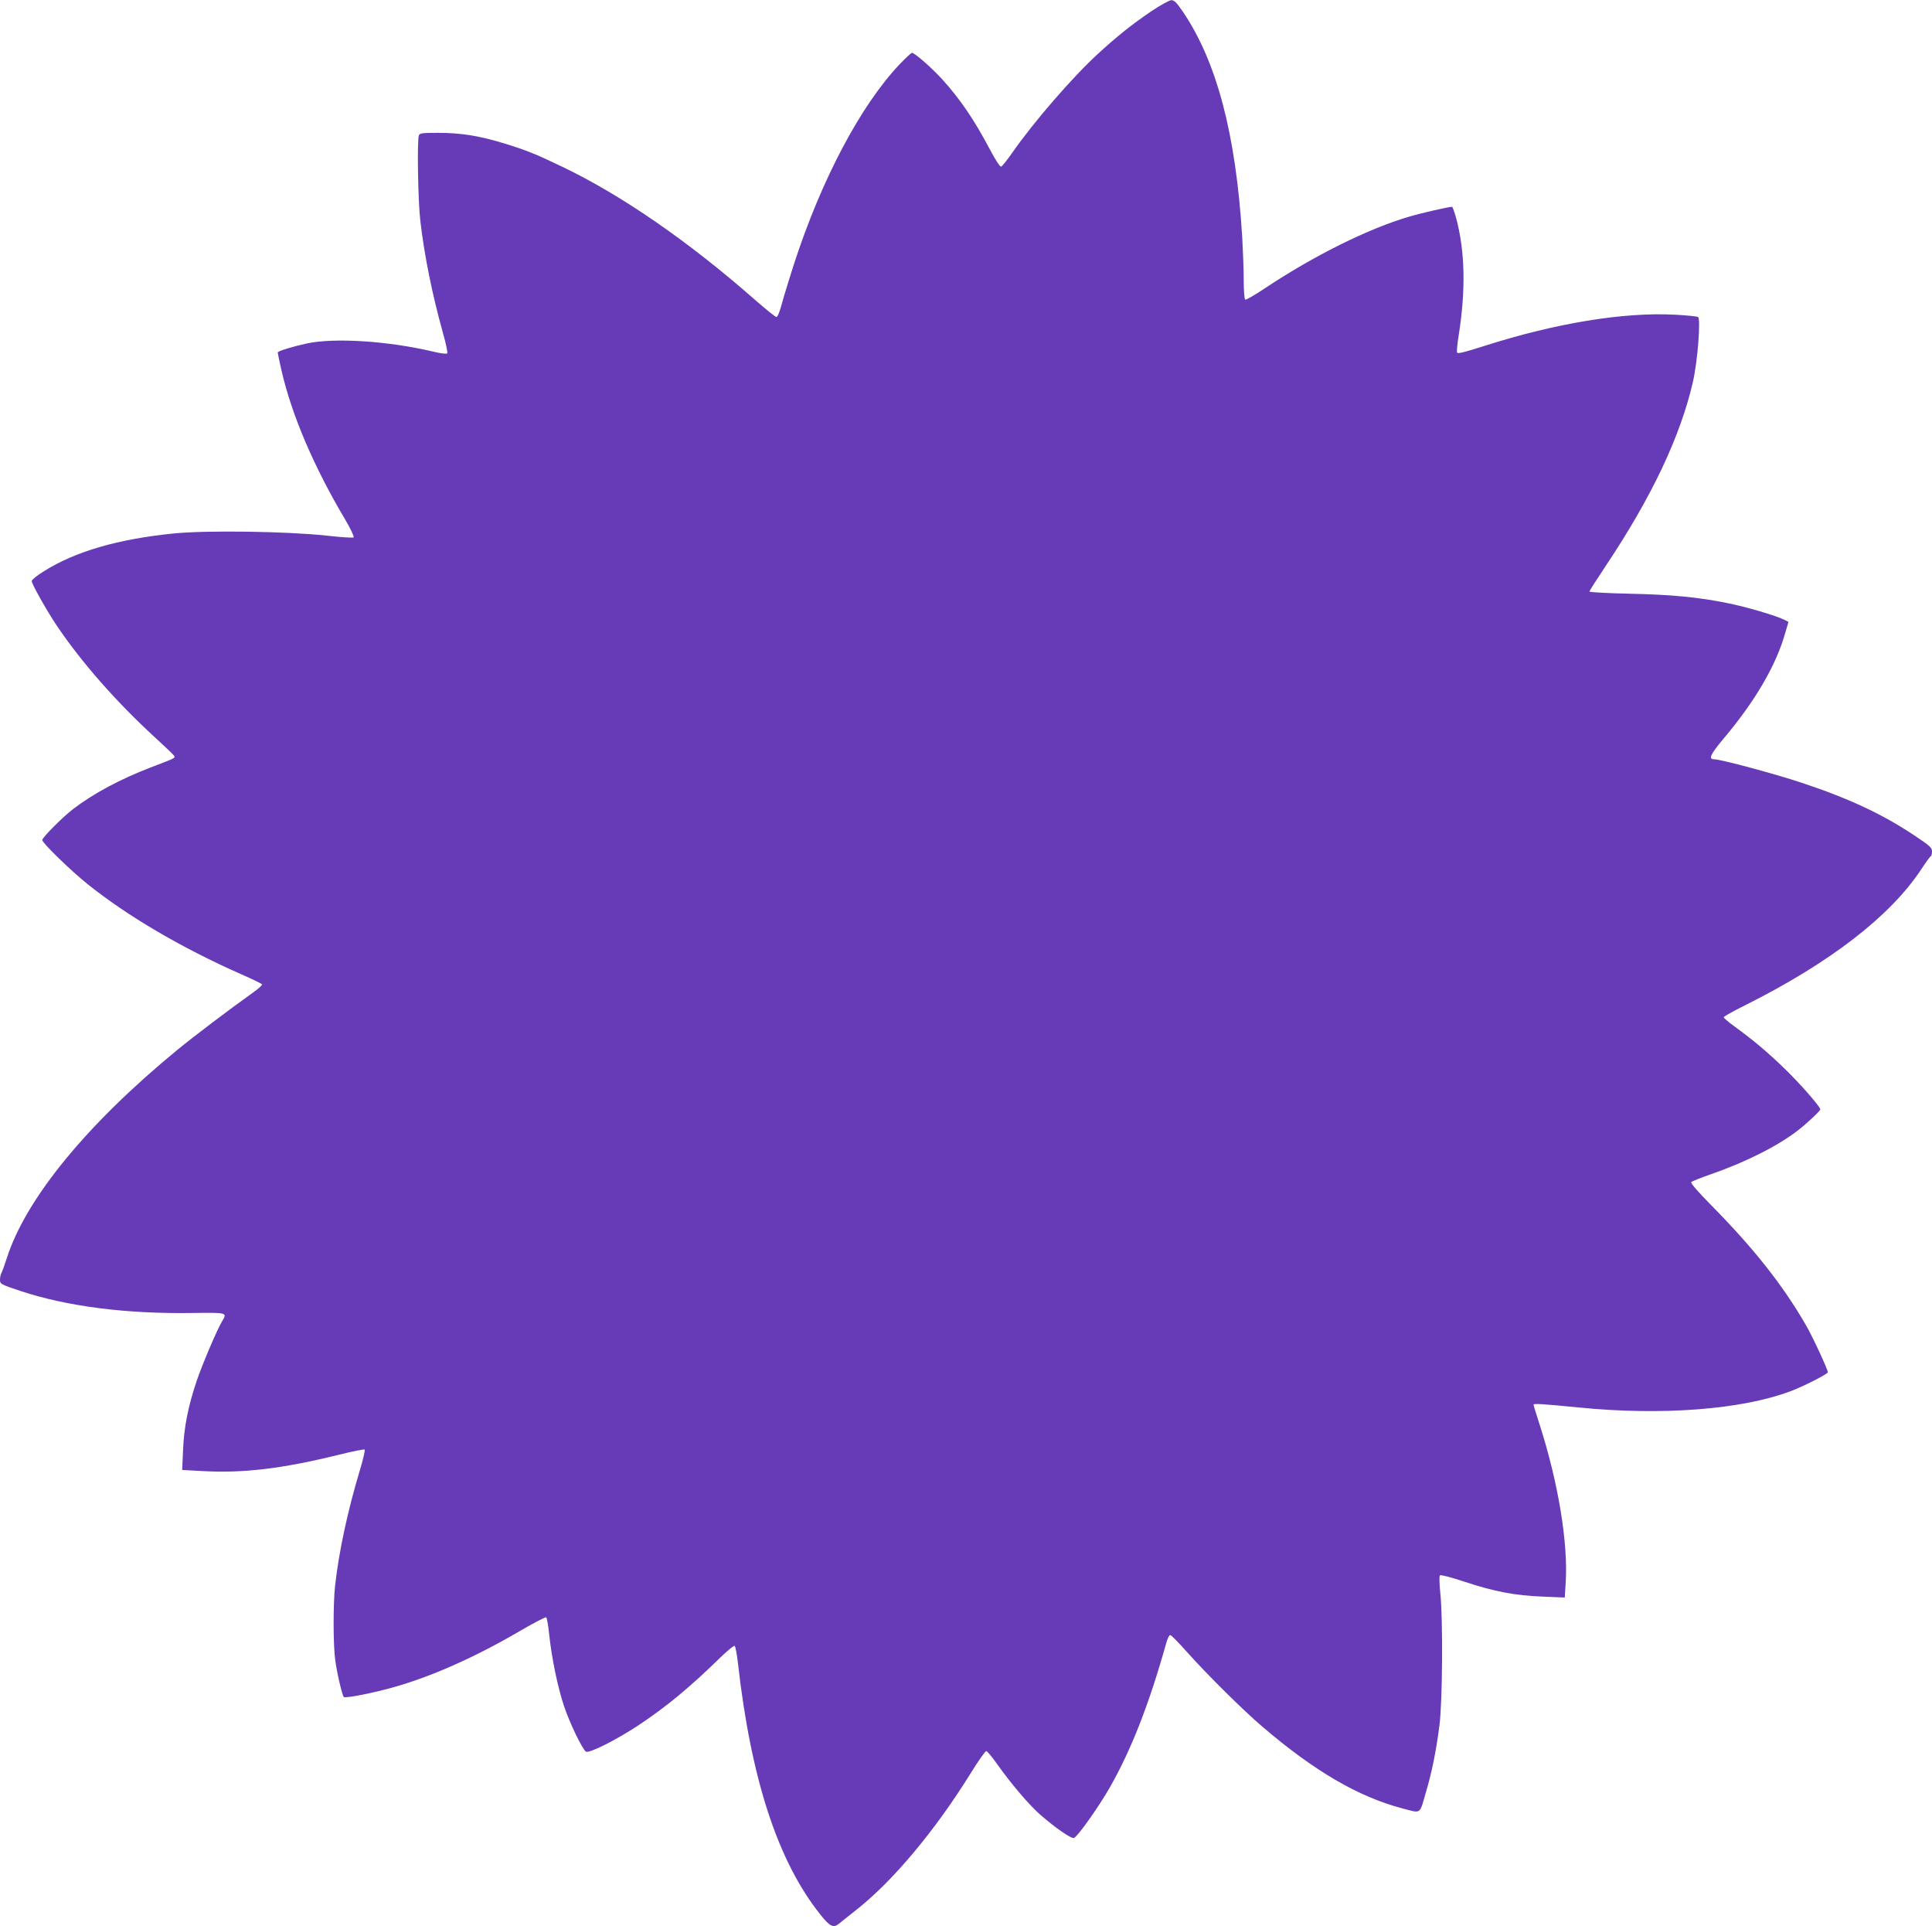
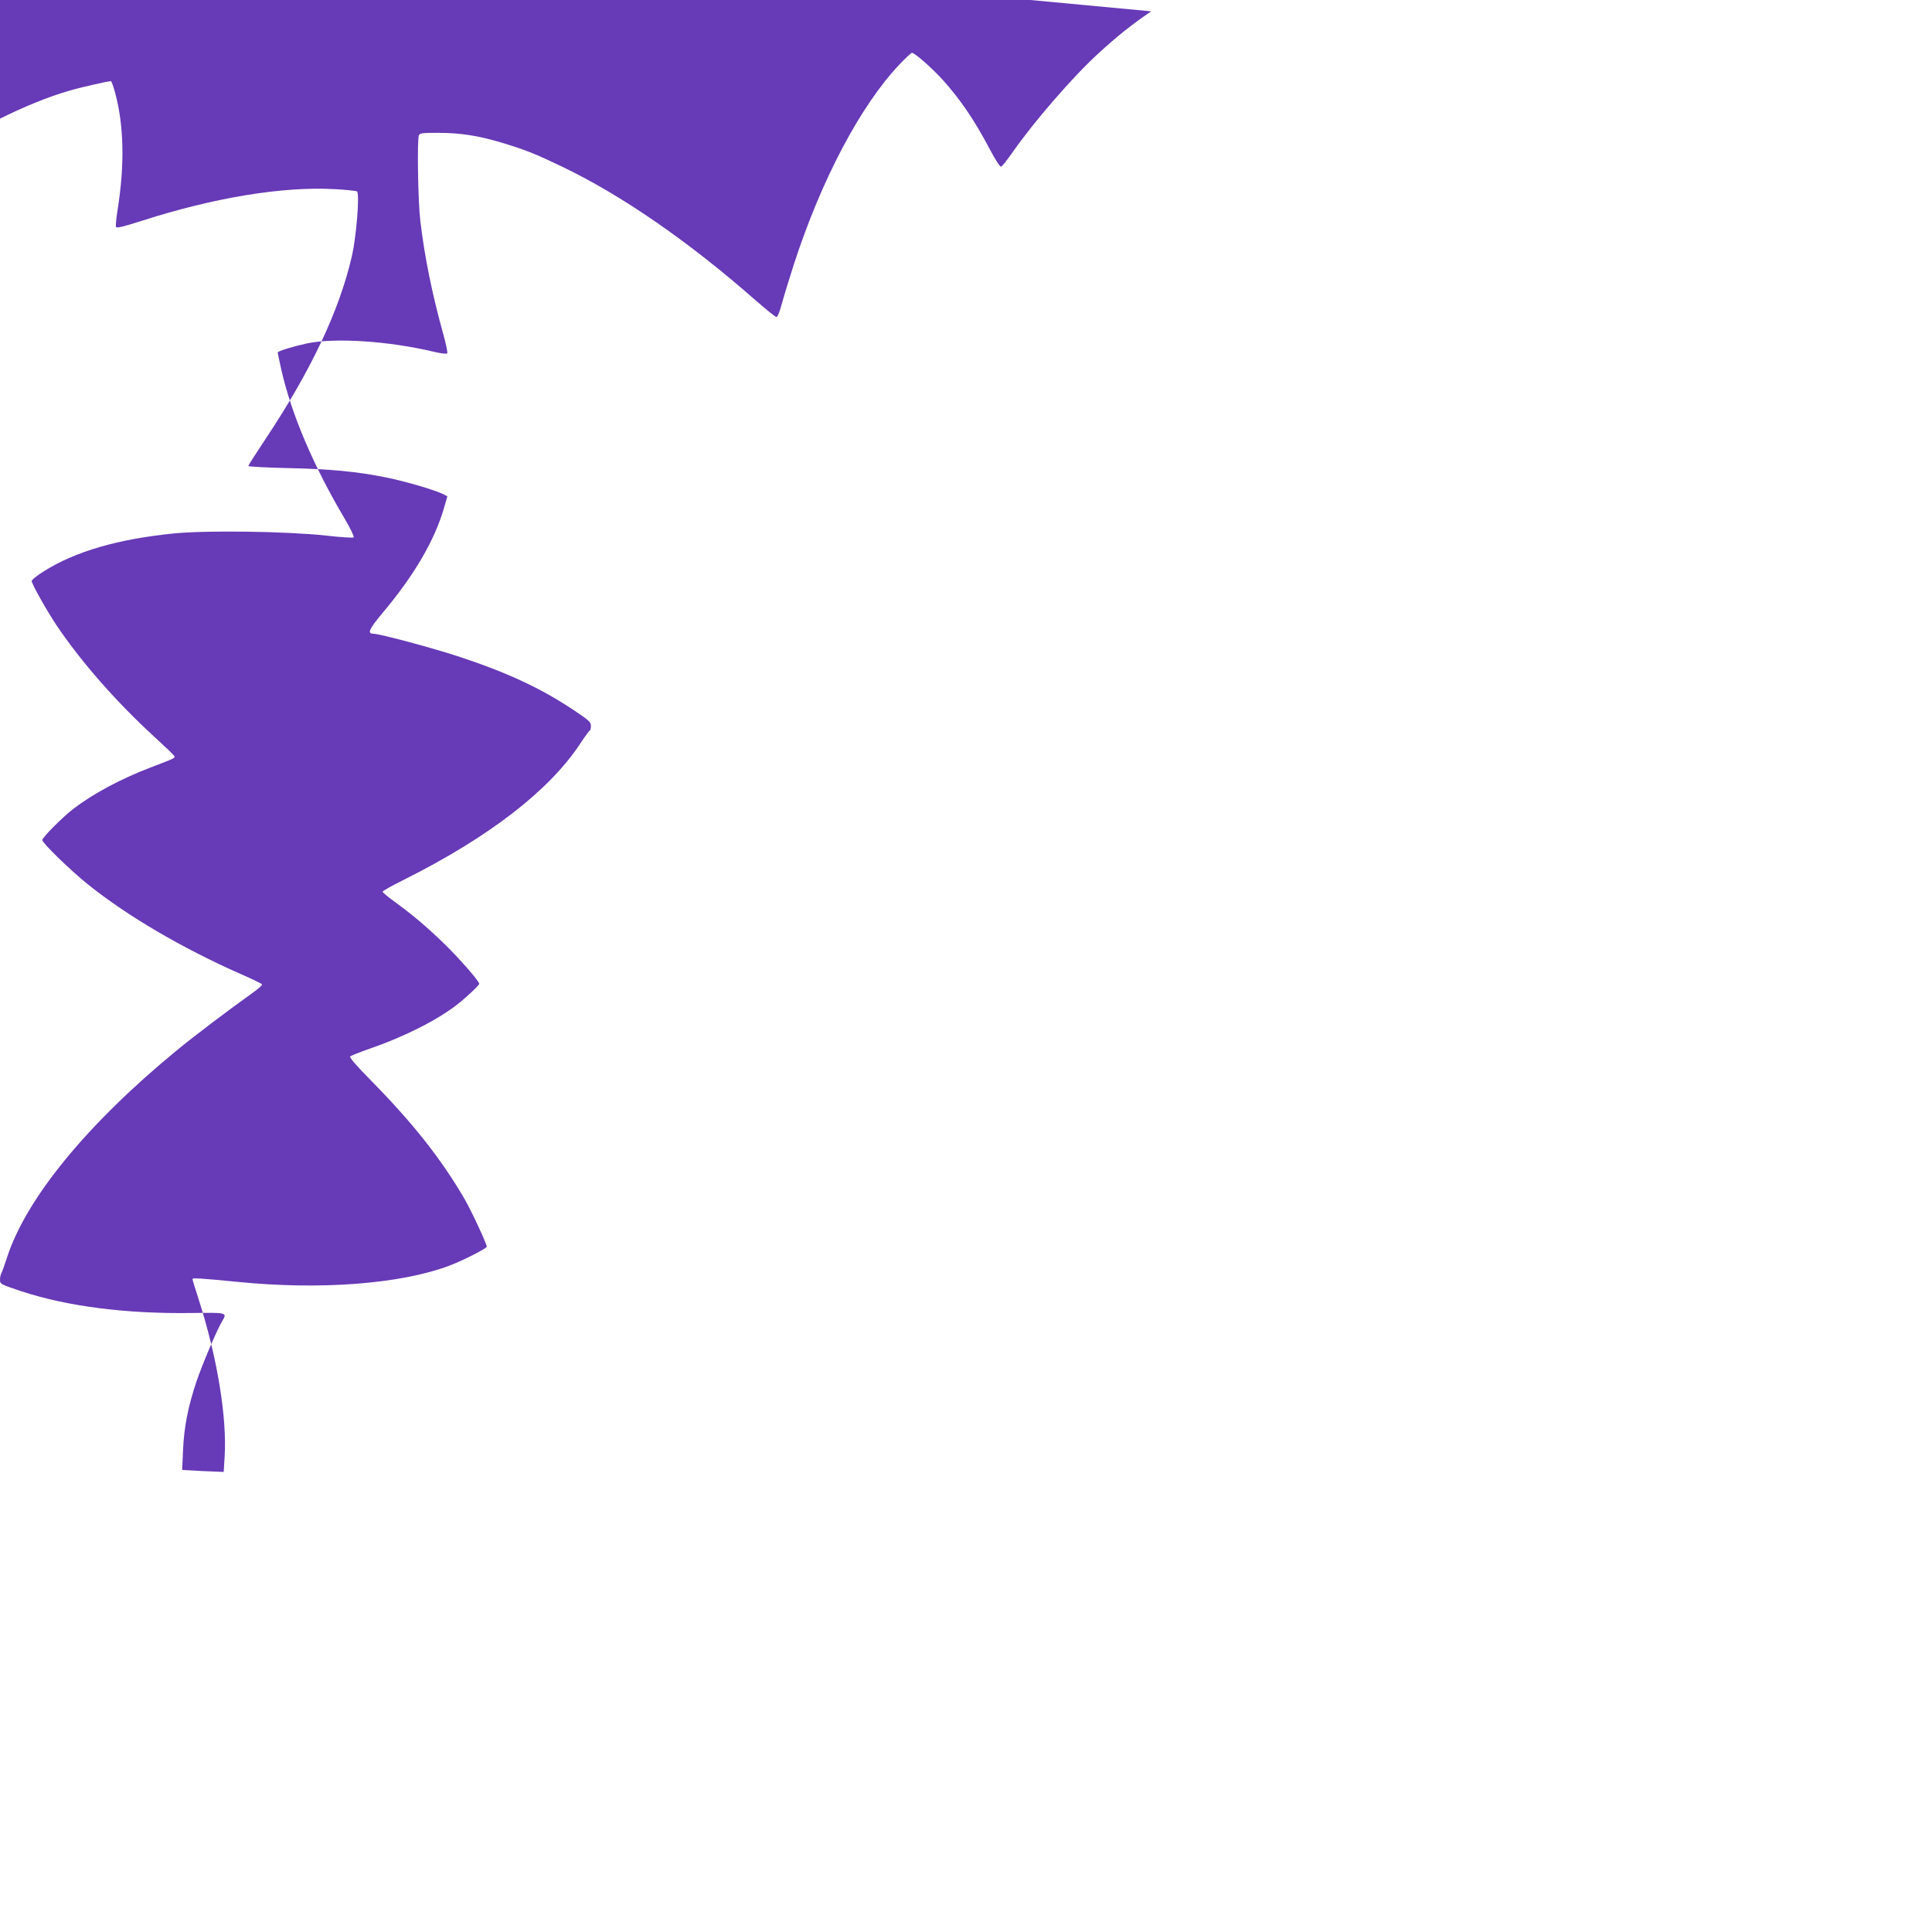
<svg xmlns="http://www.w3.org/2000/svg" version="1.0" width="1280pt" height="1276pt" viewBox="0 0 1280 1276" preserveAspectRatio="xMidYMid meet">
  <g transform="translate(0,1276) scale(0.1,-0.1)" fill="#673ab7" stroke="none">
-     <path d="M7627 12685 c-132 -90 -222 -162 -349 -278 -168 -153 -431 -456 -573 -661 -33 -47 -65 -87 -72 -90 -7 -3 -36 41 -73 111 -107 202 -195 331 -316 466 -70 77 -184 177 -202 177 -5 0 -42 -34 -81 -75 -259 -273 -518 -762 -701 -1325 -31 -96 -67 -214 -80 -262 -14 -52 -28 -88 -36 -88 -7 0 -70 51 -141 113 -440 387 -885 694 -1275 881 -183 88 -246 113 -398 159 -157 48 -281 67 -426 67 -107 0 -123 -2 -129 -17 -12 -33 -6 -436 10 -568 27 -233 80 -491 150 -742 20 -70 32 -130 28 -134 -5 -5 -45 0 -90 11 -299 71 -654 94 -839 55 -93 -20 -194 -51 -194 -60 0 -5 11 -57 24 -115 68 -298 214 -640 423 -992 36 -61 61 -114 56 -118 -4 -4 -87 1 -183 12 -258 28 -790 36 -1009 14 -369 -37 -651 -119 -858 -249 -46 -28 -83 -58 -83 -66 0 -19 99 -195 163 -291 165 -246 401 -514 657 -748 63 -58 119 -111 123 -118 9 -16 15 -13 -157 -79 -198 -76 -376 -171 -511 -274 -69 -53 -205 -189 -205 -206 0 -19 187 -201 299 -291 265 -213 629 -426 1019 -598 73 -32 135 -62 138 -67 3 -5 -25 -30 -62 -56 -161 -115 -388 -287 -499 -378 -599 -492 -1004 -986 -1130 -1380 -14 -44 -30 -88 -35 -97 -6 -10 -10 -31 -10 -46 0 -28 3 -30 138 -75 309 -102 700 -152 1141 -145 225 3 228 3 193 -54 -34 -56 -132 -287 -169 -396 -57 -170 -83 -302 -90 -453 l-6 -137 129 -7 c273 -16 531 15 906 107 92 23 171 39 174 35 4 -4 -11 -69 -34 -144 -81 -272 -136 -529 -162 -758 -13 -118 -13 -393 1 -492 11 -85 46 -234 57 -245 11 -10 203 28 341 68 248 71 535 199 825 369 91 53 170 94 175 91 4 -3 14 -56 20 -118 17 -157 56 -344 97 -468 38 -114 122 -288 146 -304 21 -13 200 77 347 174 184 122 339 250 542 448 48 47 91 82 96 79 6 -4 15 -55 22 -114 87 -771 265 -1314 545 -1665 66 -83 88 -93 128 -59 13 10 68 55 124 99 236 189 512 519 745 895 50 81 97 147 103 147 6 0 40 -40 74 -89 91 -128 210 -268 283 -332 98 -86 208 -162 224 -155 25 9 166 209 238 335 144 253 261 555 373 954 10 36 21 57 28 55 8 -2 57 -52 111 -113 135 -151 368 -382 499 -494 344 -294 635 -464 927 -541 128 -33 112 -45 157 110 39 132 67 271 89 442 20 159 24 709 5 878 -6 61 -7 109 -2 114 5 5 73 -13 162 -42 198 -66 337 -92 519 -99 l146 -6 6 97 c17 261 -48 660 -172 1047 -23 70 -41 130 -41 134 0 8 56 5 300 -19 547 -55 1079 -14 1401 107 86 32 249 115 249 126 0 19 -101 236 -146 314 -153 264 -343 505 -623 789 -92 93 -142 151 -136 157 6 6 64 29 130 52 231 80 444 188 576 290 62 48 149 130 149 140 0 17 -137 174 -236 269 -114 111 -210 191 -331 279 -40 29 -73 57 -73 62 0 5 64 41 143 80 561 281 960 589 1165 899 31 47 60 87 64 88 5 2 8 16 8 32 0 24 -14 37 -113 103 -214 143 -435 247 -752 352 -174 58 -535 155 -578 155 -40 0 -26 31 58 132 214 253 352 490 413 706 l21 72 -27 14 c-53 27 -253 86 -374 110 -195 40 -373 57 -655 63 -145 3 -263 10 -263 14 0 4 49 81 109 171 305 457 494 857 577 1218 31 135 53 418 34 430 -7 4 -74 11 -149 15 -342 19 -798 -56 -1274 -209 -129 -41 -170 -51 -174 -41 -2 8 2 58 11 112 48 304 42 558 -16 776 -12 42 -24 77 -28 77 -22 0 -207 -42 -283 -65 -271 -79 -633 -259 -960 -477 -65 -43 -122 -76 -127 -73 -6 4 -10 60 -10 128 0 67 -5 196 -10 287 -42 680 -167 1155 -390 1488 -45 66 -60 81 -80 81 -14 -1 -73 -34 -133 -74z" />
+     <path d="M7627 12685 c-132 -90 -222 -162 -349 -278 -168 -153 -431 -456 -573 -661 -33 -47 -65 -87 -72 -90 -7 -3 -36 41 -73 111 -107 202 -195 331 -316 466 -70 77 -184 177 -202 177 -5 0 -42 -34 -81 -75 -259 -273 -518 -762 -701 -1325 -31 -96 -67 -214 -80 -262 -14 -52 -28 -88 -36 -88 -7 0 -70 51 -141 113 -440 387 -885 694 -1275 881 -183 88 -246 113 -398 159 -157 48 -281 67 -426 67 -107 0 -123 -2 -129 -17 -12 -33 -6 -436 10 -568 27 -233 80 -491 150 -742 20 -70 32 -130 28 -134 -5 -5 -45 0 -90 11 -299 71 -654 94 -839 55 -93 -20 -194 -51 -194 -60 0 -5 11 -57 24 -115 68 -298 214 -640 423 -992 36 -61 61 -114 56 -118 -4 -4 -87 1 -183 12 -258 28 -790 36 -1009 14 -369 -37 -651 -119 -858 -249 -46 -28 -83 -58 -83 -66 0 -19 99 -195 163 -291 165 -246 401 -514 657 -748 63 -58 119 -111 123 -118 9 -16 15 -13 -157 -79 -198 -76 -376 -171 -511 -274 -69 -53 -205 -189 -205 -206 0 -19 187 -201 299 -291 265 -213 629 -426 1019 -598 73 -32 135 -62 138 -67 3 -5 -25 -30 -62 -56 -161 -115 -388 -287 -499 -378 -599 -492 -1004 -986 -1130 -1380 -14 -44 -30 -88 -35 -97 -6 -10 -10 -31 -10 -46 0 -28 3 -30 138 -75 309 -102 700 -152 1141 -145 225 3 228 3 193 -54 -34 -56 -132 -287 -169 -396 -57 -170 -83 -302 -90 -453 l-6 -137 129 -7 l146 -6 6 97 c17 261 -48 660 -172 1047 -23 70 -41 130 -41 134 0 8 56 5 300 -19 547 -55 1079 -14 1401 107 86 32 249 115 249 126 0 19 -101 236 -146 314 -153 264 -343 505 -623 789 -92 93 -142 151 -136 157 6 6 64 29 130 52 231 80 444 188 576 290 62 48 149 130 149 140 0 17 -137 174 -236 269 -114 111 -210 191 -331 279 -40 29 -73 57 -73 62 0 5 64 41 143 80 561 281 960 589 1165 899 31 47 60 87 64 88 5 2 8 16 8 32 0 24 -14 37 -113 103 -214 143 -435 247 -752 352 -174 58 -535 155 -578 155 -40 0 -26 31 58 132 214 253 352 490 413 706 l21 72 -27 14 c-53 27 -253 86 -374 110 -195 40 -373 57 -655 63 -145 3 -263 10 -263 14 0 4 49 81 109 171 305 457 494 857 577 1218 31 135 53 418 34 430 -7 4 -74 11 -149 15 -342 19 -798 -56 -1274 -209 -129 -41 -170 -51 -174 -41 -2 8 2 58 11 112 48 304 42 558 -16 776 -12 42 -24 77 -28 77 -22 0 -207 -42 -283 -65 -271 -79 -633 -259 -960 -477 -65 -43 -122 -76 -127 -73 -6 4 -10 60 -10 128 0 67 -5 196 -10 287 -42 680 -167 1155 -390 1488 -45 66 -60 81 -80 81 -14 -1 -73 -34 -133 -74z" />
  </g>
</svg>